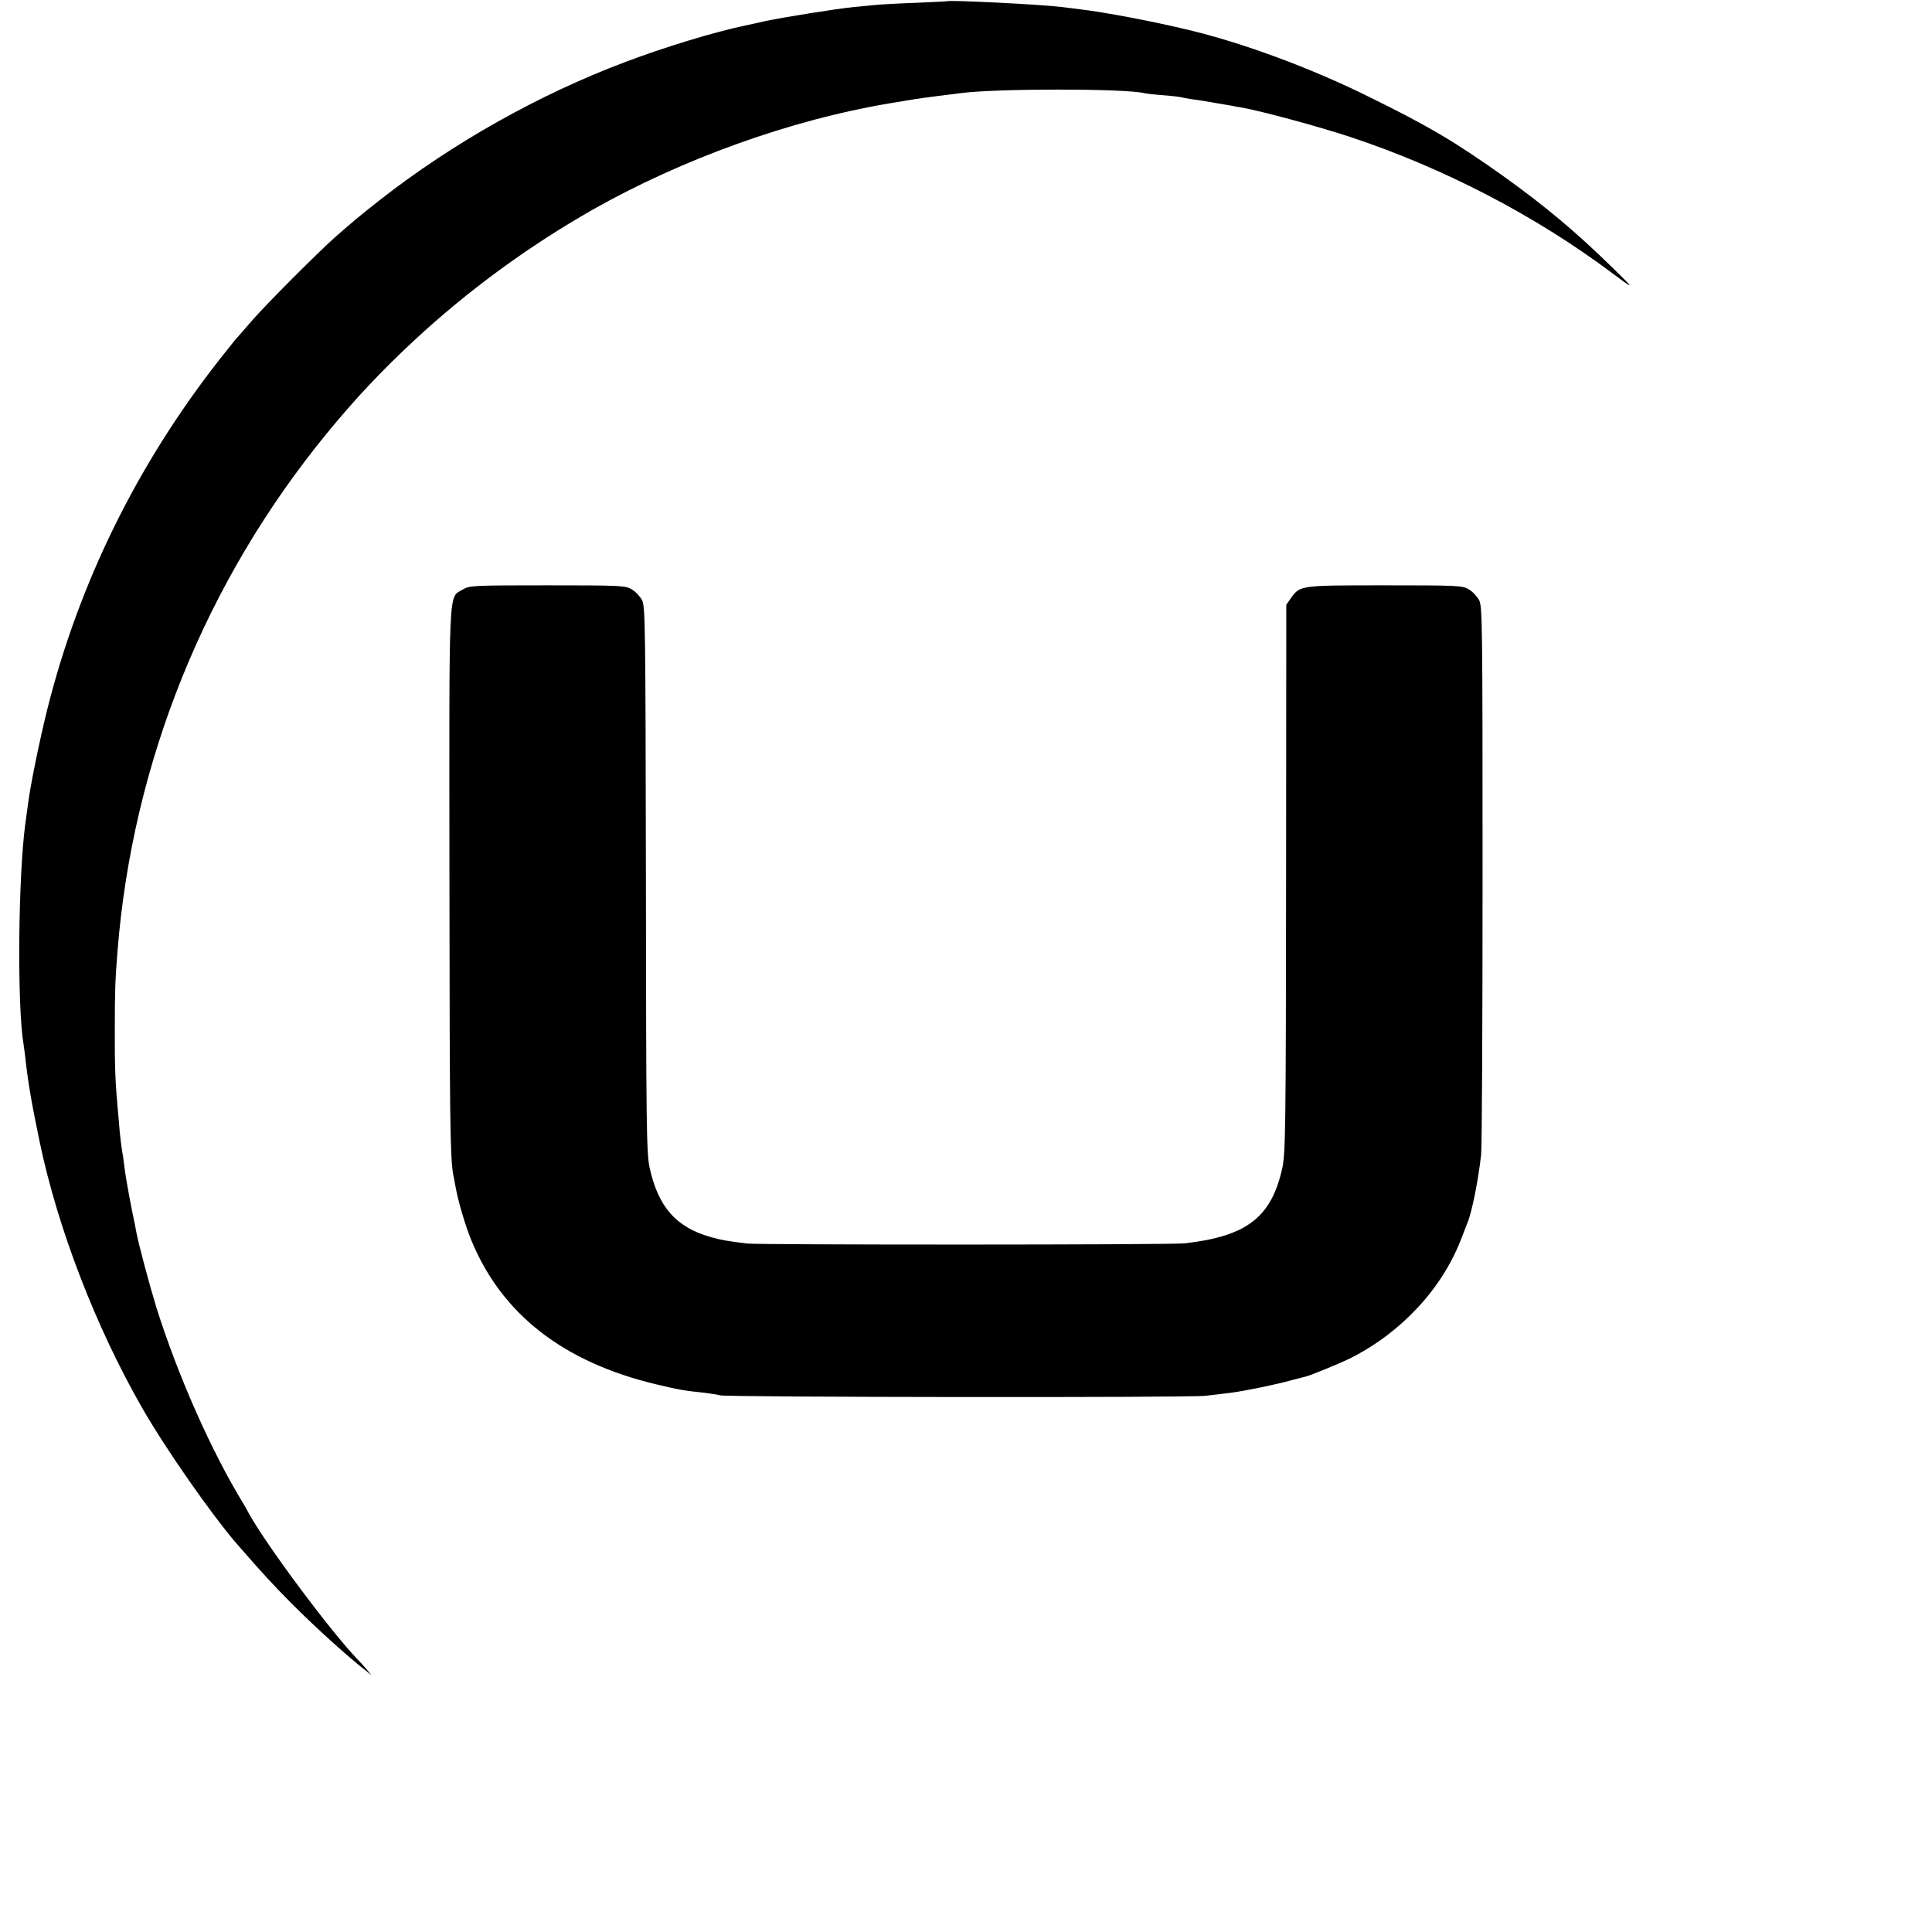
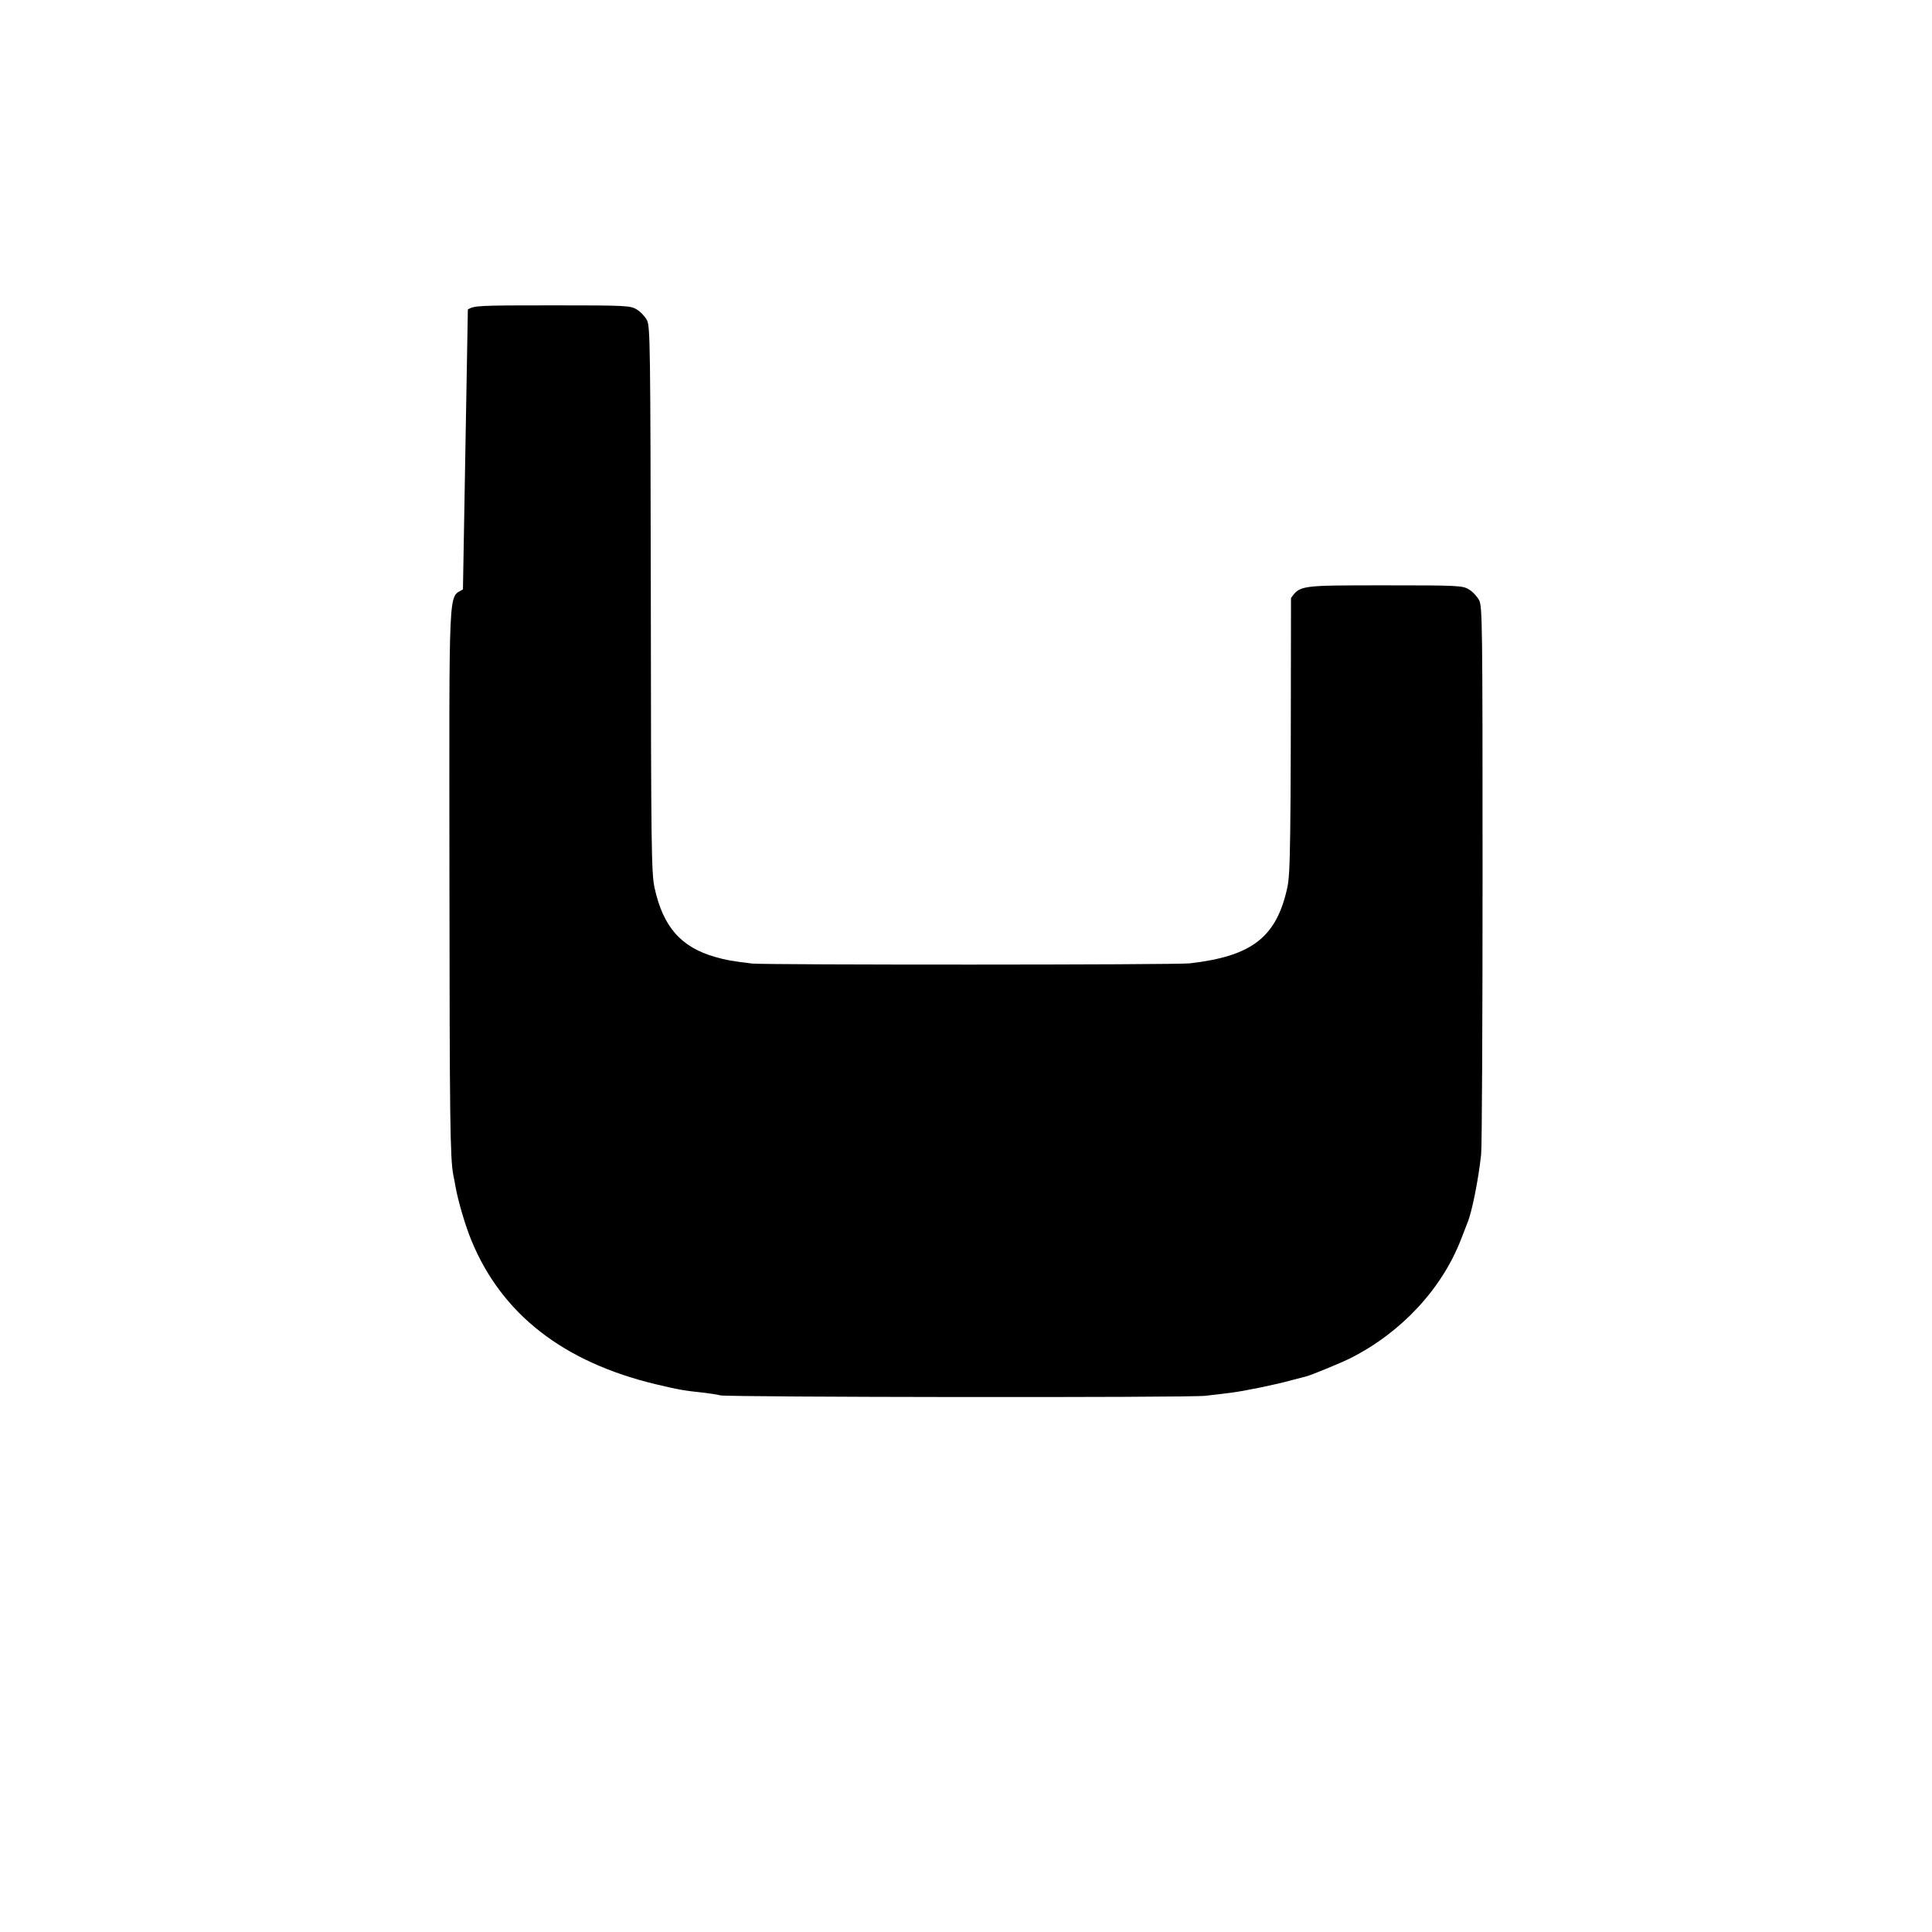
<svg xmlns="http://www.w3.org/2000/svg" version="1.0" width="944pt" height="944pt" viewBox="0 0 944 944" preserveAspectRatio="xMidYMid meet">
  <g transform="translate(0,944) scale(0.1,-0.1)" fill="#000000" stroke="none">
-     <path d="M4627 9434 c-1 -1 -72 -4 -157 -8 -85 -3 -175 -8 -200 -11 -25 -2 -67 -7 -95 -9 -91 -9 -357 -52 -440 -70 -11 -3 -54 -12 -95 -21 -149 -31 -395 -106 -585 -178 -422 -159 -842 -395 -1200 -675 -110 -87 -124 -99 -219 -182 -80 -71 -336 -327 -407 -409 -35 -41 -69 -79 -74 -85 -6 -6 -42 -52 -82 -102 -403 -514 -688 -1093 -843 -1714 -39 -158 -83 -374 -94 -465 -4 -27 -9 -67 -12 -88 -35 -255 -41 -891 -9 -1079 2 -12 6 -43 9 -68 13 -119 29 -213 70 -410 88 -422 274 -904 501 -1300 116 -202 341 -524 466 -668 125 -143 169 -191 264 -287 127 -127 278 -263 370 -334 l20 -16 -20 24 c-11 14 -31 36 -45 50 -130 134 -445 556 -534 716 -9 17 -20 37 -25 45 -157 256 -322 628 -427 962 -32 104 -87 309 -98 368 -2 14 -11 59 -20 100 -19 96 -36 193 -40 233 -2 18 -6 48 -10 67 -3 19 -8 60 -11 90 -2 30 -7 82 -10 115 -11 121 -15 204 -14 390 0 184 2 238 13 375 73 926 431 1811 1025 2535 136 166 266 304 423 450 266 247 559 461 873 640 438 248 966 438 1445 519 137 23 136 23 235 36 50 6 104 13 120 15 170 23 804 23 895 0 8 -2 49 -7 90 -10 41 -3 82 -8 90 -10 8 -2 33 -7 55 -10 23 -3 50 -7 60 -9 11 -2 40 -7 65 -11 25 -4 54 -9 65 -11 11 -2 34 -7 50 -9 97 -17 385 -95 535 -145 455 -151 900 -383 1270 -659 120 -90 121 -88 9 21 -181 177 -328 300 -537 450 -230 163 -358 240 -647 382 -290 144 -623 267 -893 331 -174 42 -403 85 -527 100 -27 3 -68 8 -90 11 -92 12 -549 35 -558 28z" />
-     <path d="M2262 6560 c-72 -44 -67 52 -66 -1406 1 -1175 3 -1373 19 -1456 3 -13 8 -39 11 -58 13 -71 47 -187 77 -260 148 -361 450 -596 903 -704 113 -27 138 -31 234 -41 30 -4 66 -9 80 -13 39 -9 2285 -12 2370 -2 41 5 98 11 125 15 65 8 225 41 295 61 30 8 62 16 70 18 28 7 171 66 221 91 248 126 445 339 538 580 13 33 27 69 31 80 21 49 53 205 67 334 4 31 7 646 7 1366 0 1230 -1 1312 -17 1343 -10 18 -32 42 -50 52 -30 19 -53 20 -410 20 -416 0 -414 0 -459 -62 l-23 -33 -1 -1335 c-1 -1226 -3 -1342 -18 -1415 -53 -242 -172 -335 -476 -370 -65 -8 -2075 -8 -2139 -1 -93 11 -128 17 -180 32 -168 48 -255 147 -297 339 -15 73 -17 190 -18 1410 -2 1246 -3 1332 -19 1363 -10 18 -32 42 -50 52 -30 19 -53 20 -412 20 -363 0 -381 -1 -413 -20z" />
+     <path d="M2262 6560 c-72 -44 -67 52 -66 -1406 1 -1175 3 -1373 19 -1456 3 -13 8 -39 11 -58 13 -71 47 -187 77 -260 148 -361 450 -596 903 -704 113 -27 138 -31 234 -41 30 -4 66 -9 80 -13 39 -9 2285 -12 2370 -2 41 5 98 11 125 15 65 8 225 41 295 61 30 8 62 16 70 18 28 7 171 66 221 91 248 126 445 339 538 580 13 33 27 69 31 80 21 49 53 205 67 334 4 31 7 646 7 1366 0 1230 -1 1312 -17 1343 -10 18 -32 42 -50 52 -30 19 -53 20 -410 20 -416 0 -414 0 -459 -62 c-1 -1226 -3 -1342 -18 -1415 -53 -242 -172 -335 -476 -370 -65 -8 -2075 -8 -2139 -1 -93 11 -128 17 -180 32 -168 48 -255 147 -297 339 -15 73 -17 190 -18 1410 -2 1246 -3 1332 -19 1363 -10 18 -32 42 -50 52 -30 19 -53 20 -412 20 -363 0 -381 -1 -413 -20z" />
  </g>
</svg>